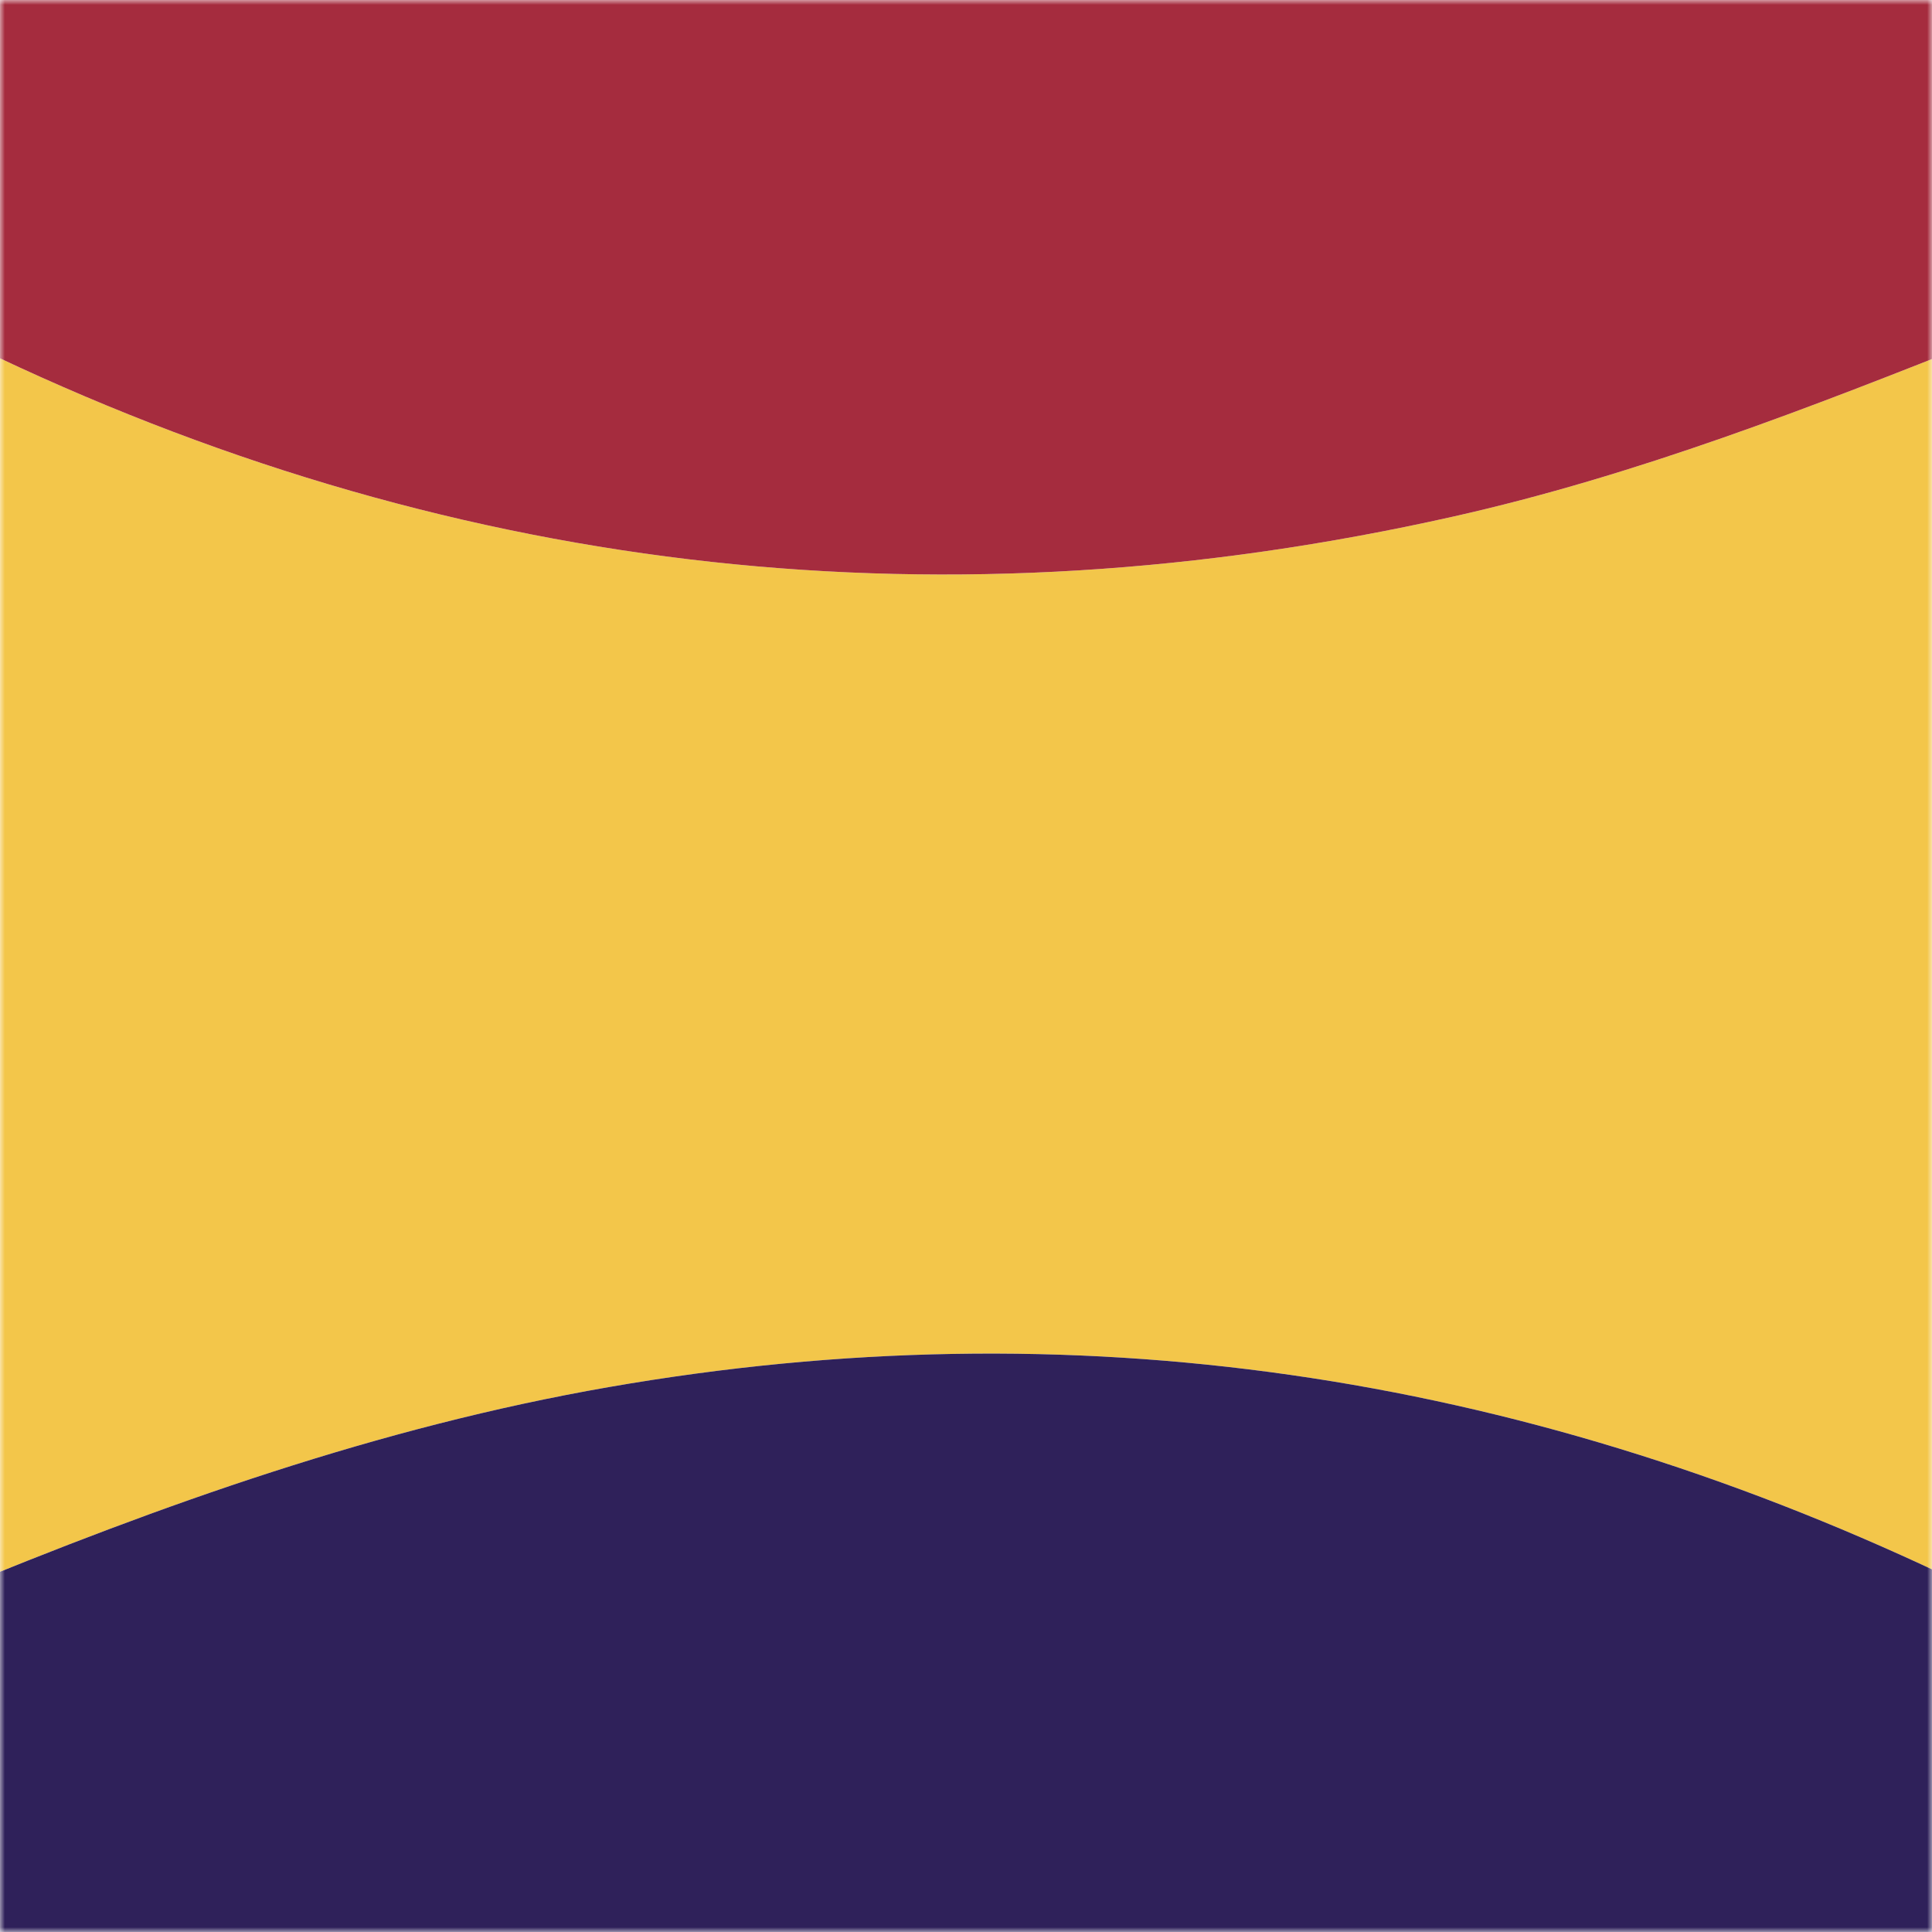
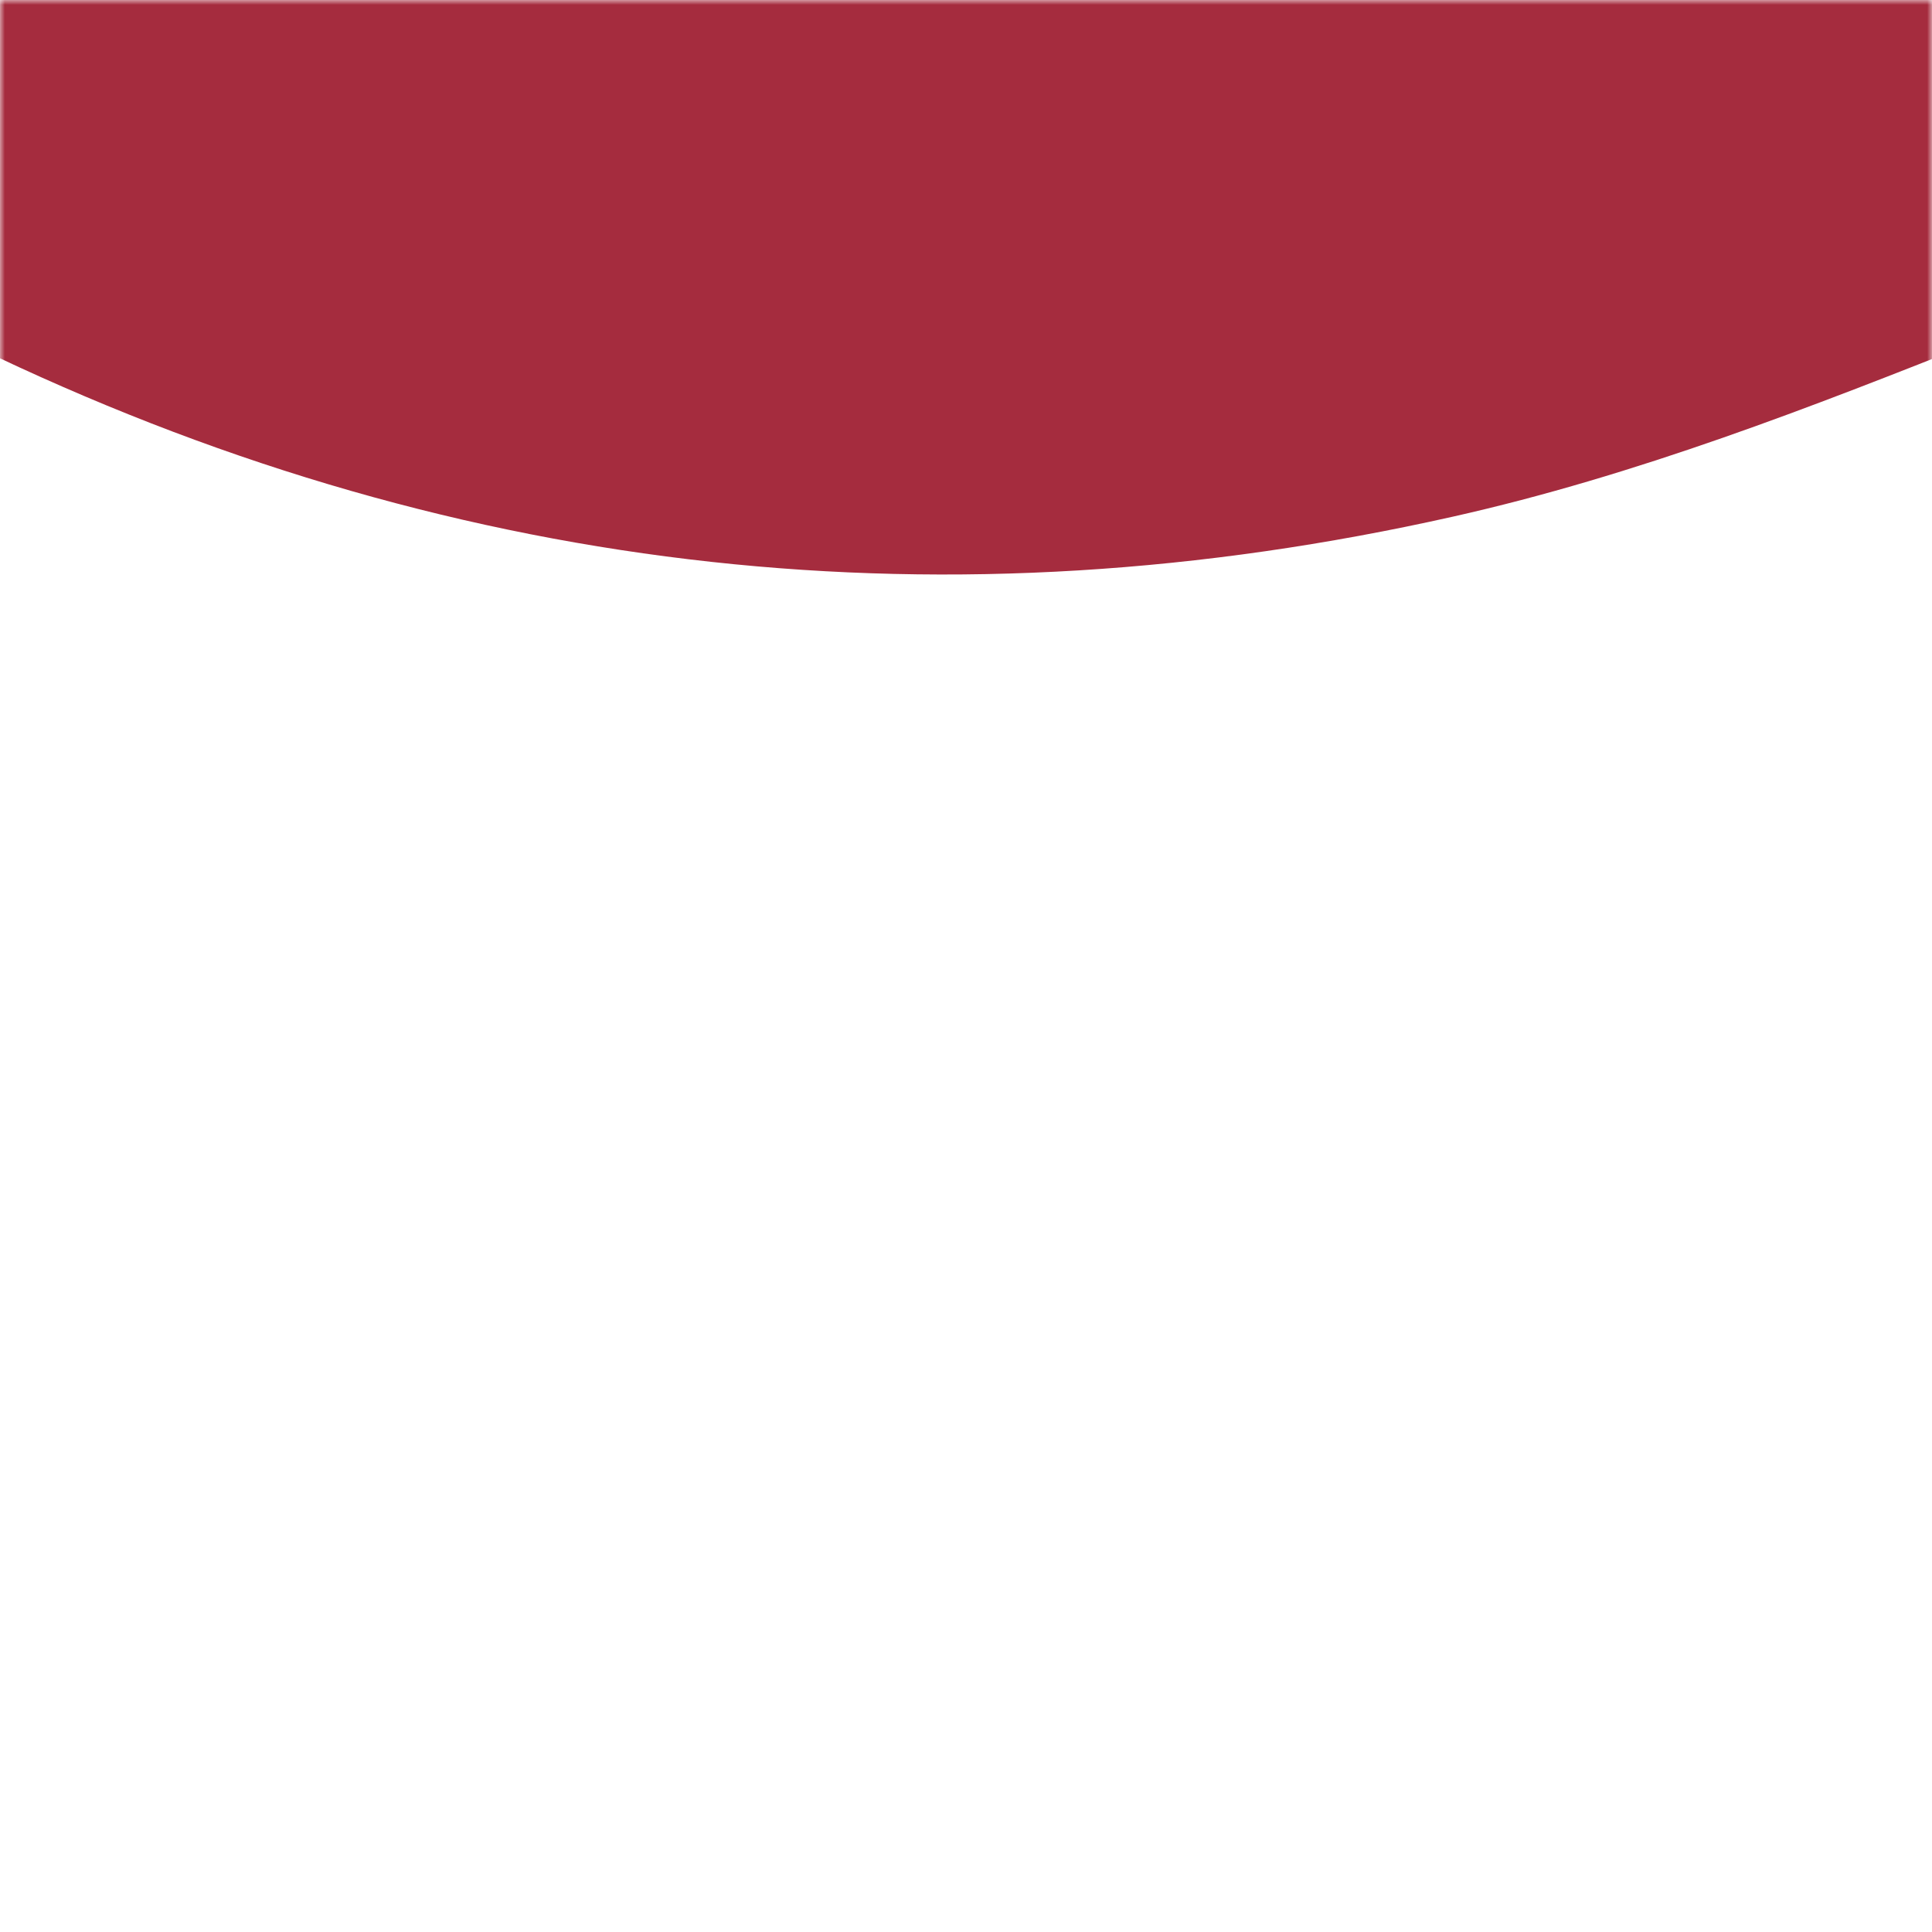
<svg xmlns="http://www.w3.org/2000/svg" width="200" height="200" viewBox="0 0 200 200" fill="none">
  <g clip-path="url(#clip0_6_38930)">
    <mask id="mask0_6_38930" style="mask-type:luminance" maskUnits="userSpaceOnUse" x="0" y="0" width="200" height="200">
      <path d="M200 0H0V200H200V0Z" fill="white" />
    </mask>
    <g mask="url(#mask0_6_38930)">
-       <path d="M205.444 35.01C205.433 78.239 205.422 121.468 205.412 164.698C203.936 164.11 202.423 163.598 200.988 162.921C157 142.162 111.166 135.205 63.013 143.593C39.228 147.736 16.783 155.74 -5.368 164.902C-5.514 154.639 -5.767 144.375 -5.785 134.112C-5.841 103.739 -5.817 73.366 -5.784 42.993C-5.781 40.267 -5.485 37.542 -5.324 34.82C-3.642 35.533 -1.933 36.182 -0.285 36.96C48.051 59.772 98.265 65.187 150.408 53.484C169.409 49.219 187.437 42.176 205.444 35.01Z" fill="#F3C64A" />
-       <path d="M-5.369 164.902C16.782 155.74 39.227 147.736 63.012 143.593C111.165 135.205 156.999 142.163 200.987 162.921C202.422 163.598 203.935 164.11 205.411 164.698C205.563 177.27 205.64 189.844 205.919 202.413C205.99 205.626 204.512 206.191 201.776 206.131C195.828 206.001 189.875 206.092 183.924 206.092C123.042 206.092 62.159 206.018 1.277 206.217C-4.265 206.235 -6.289 205.077 -5.969 199.174C-5.35 187.774 -5.523 176.329 -5.369 164.902Z" fill="#2F215A" />
-       <path d="M205.444 35.01C187.437 42.175 169.409 49.218 150.407 53.483C98.264 65.187 48.049 59.771 -0.286 36.96C-1.934 36.182 -3.643 35.533 -5.325 34.82C-5.48 22.483 -5.569 10.149 -5.83 -2.181C-5.895 -5.243 -4.621 -6.277 -1.772 -6.054C-0.408 -5.947 0.972 -6.037 2.344 -6.037C67.538 -6.037 132.732 -5.915 197.925 -6.218C204.783 -6.25 206.326 -4.321 205.947 2.113C205.302 13.05 205.564 24.042 205.444 35.01Z" fill="#A52C3E" />
+       <path d="M205.444 35.01C187.437 42.175 169.409 49.218 150.407 53.483C98.264 65.187 48.049 59.771 -0.286 36.96C-1.934 36.182 -3.643 35.533 -5.325 34.82C-5.48 22.483 -5.569 10.149 -5.83 -2.181C-5.895 -5.243 -4.621 -6.277 -1.772 -6.054C67.538 -6.037 132.732 -5.915 197.925 -6.218C204.783 -6.25 206.326 -4.321 205.947 2.113C205.302 13.05 205.564 24.042 205.444 35.01Z" fill="#A52C3E" />
    </g>
  </g>
  <defs>
    <clipPath id="clip0_6_38930">
      <rect width="200" height="200" fill="white" />
    </clipPath>
  </defs>
</svg>